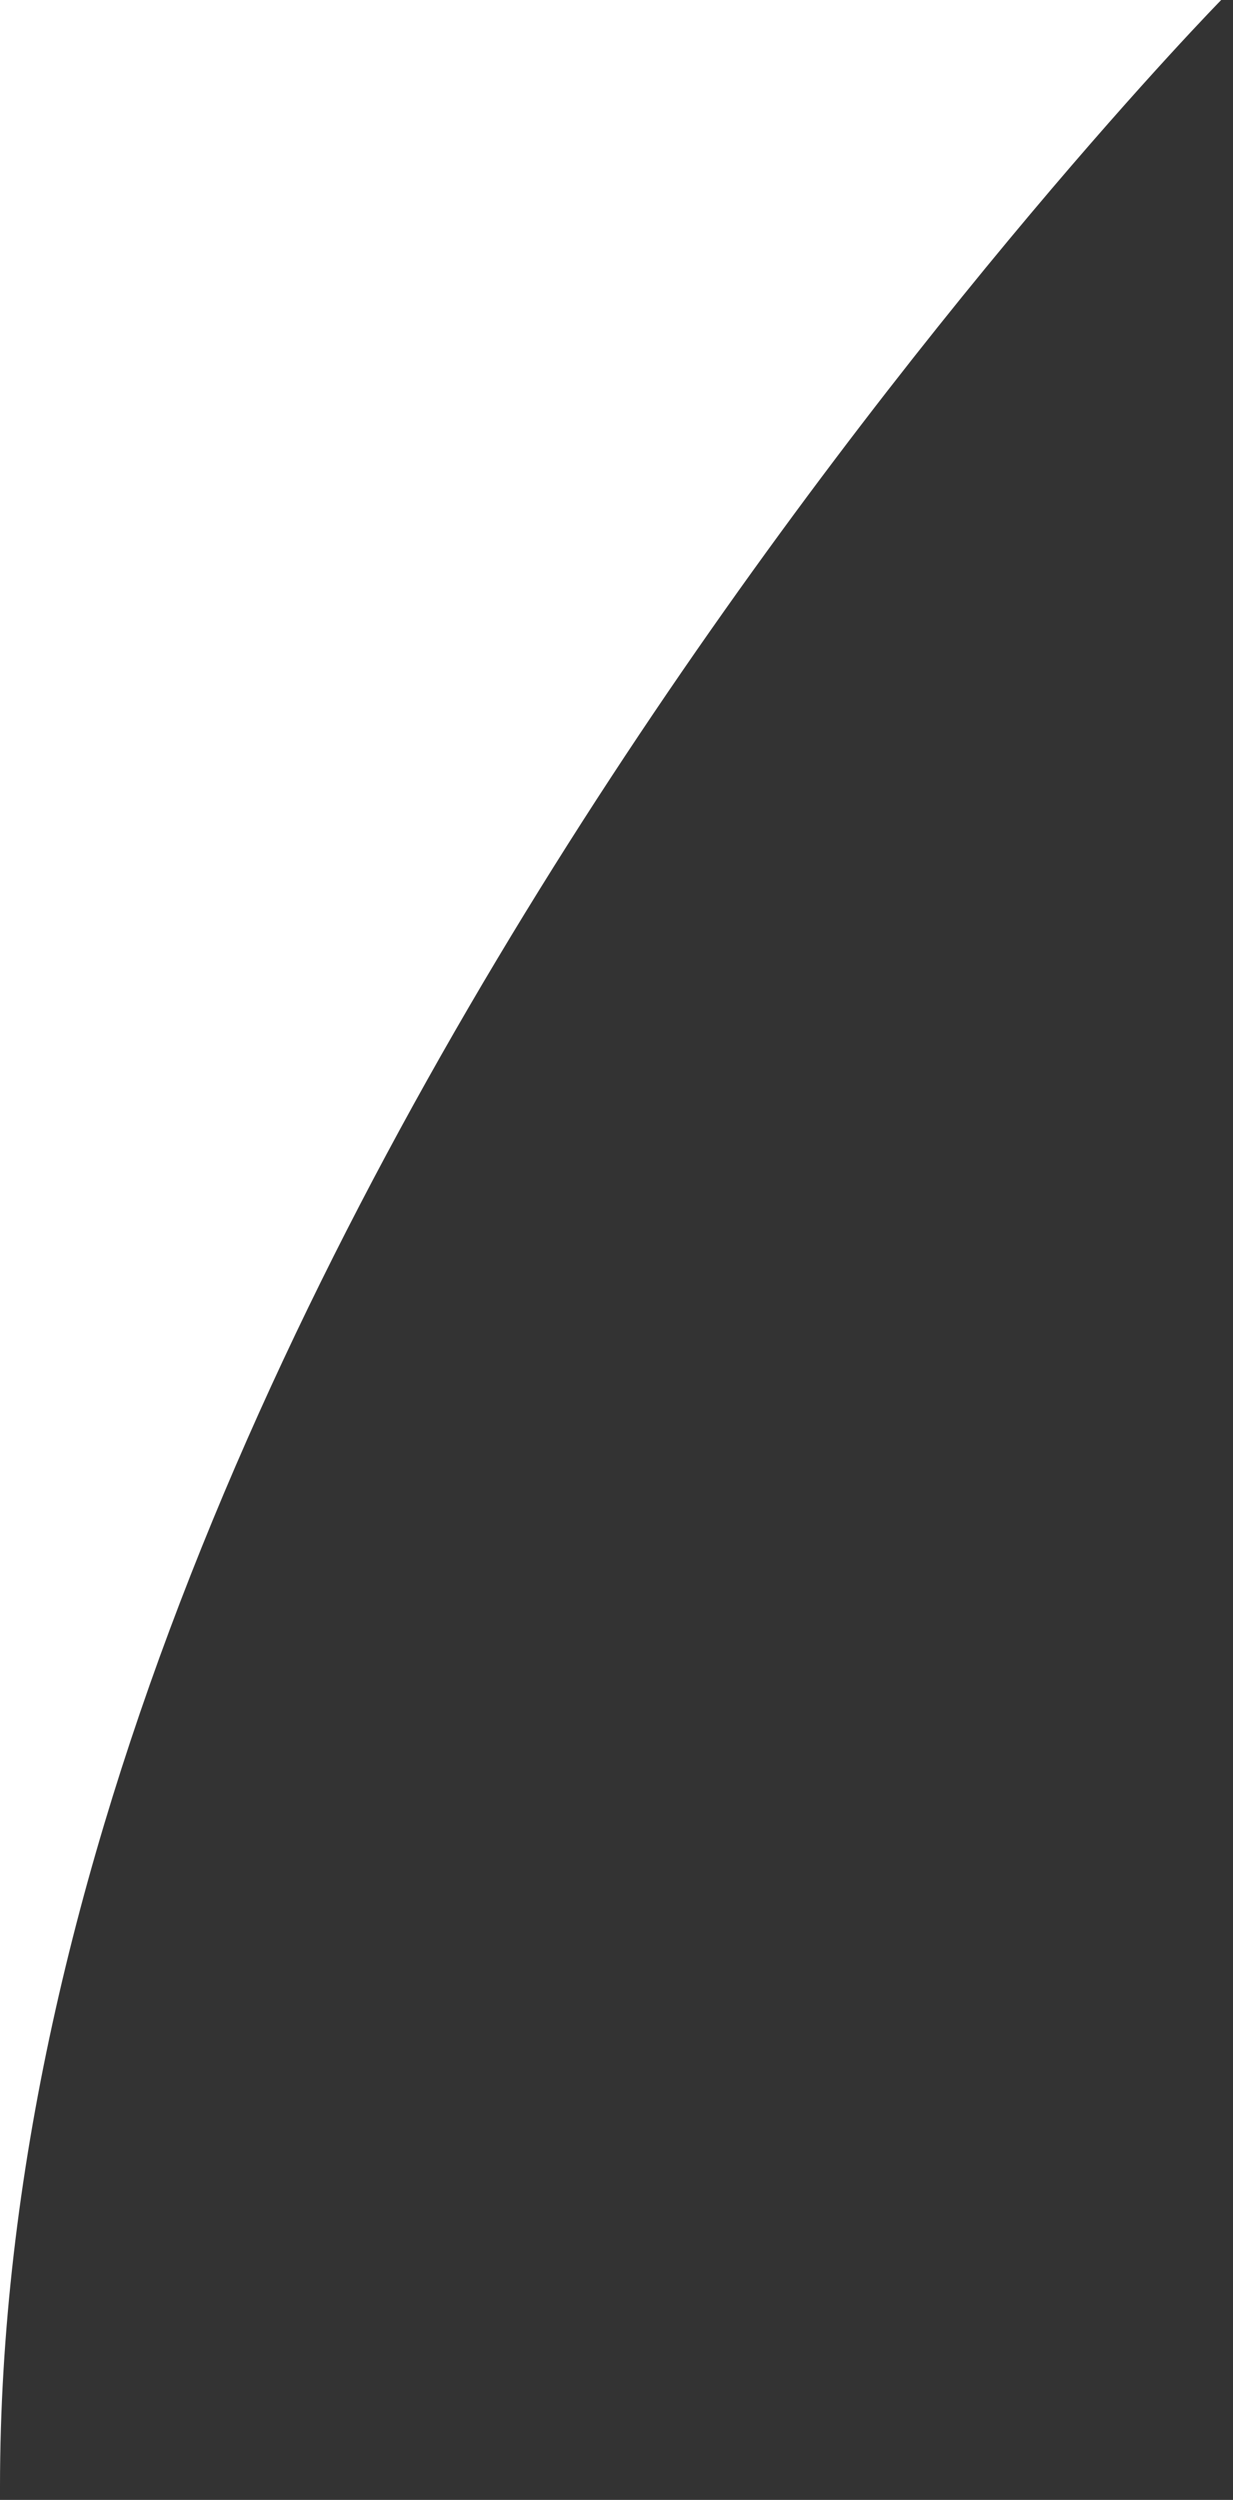
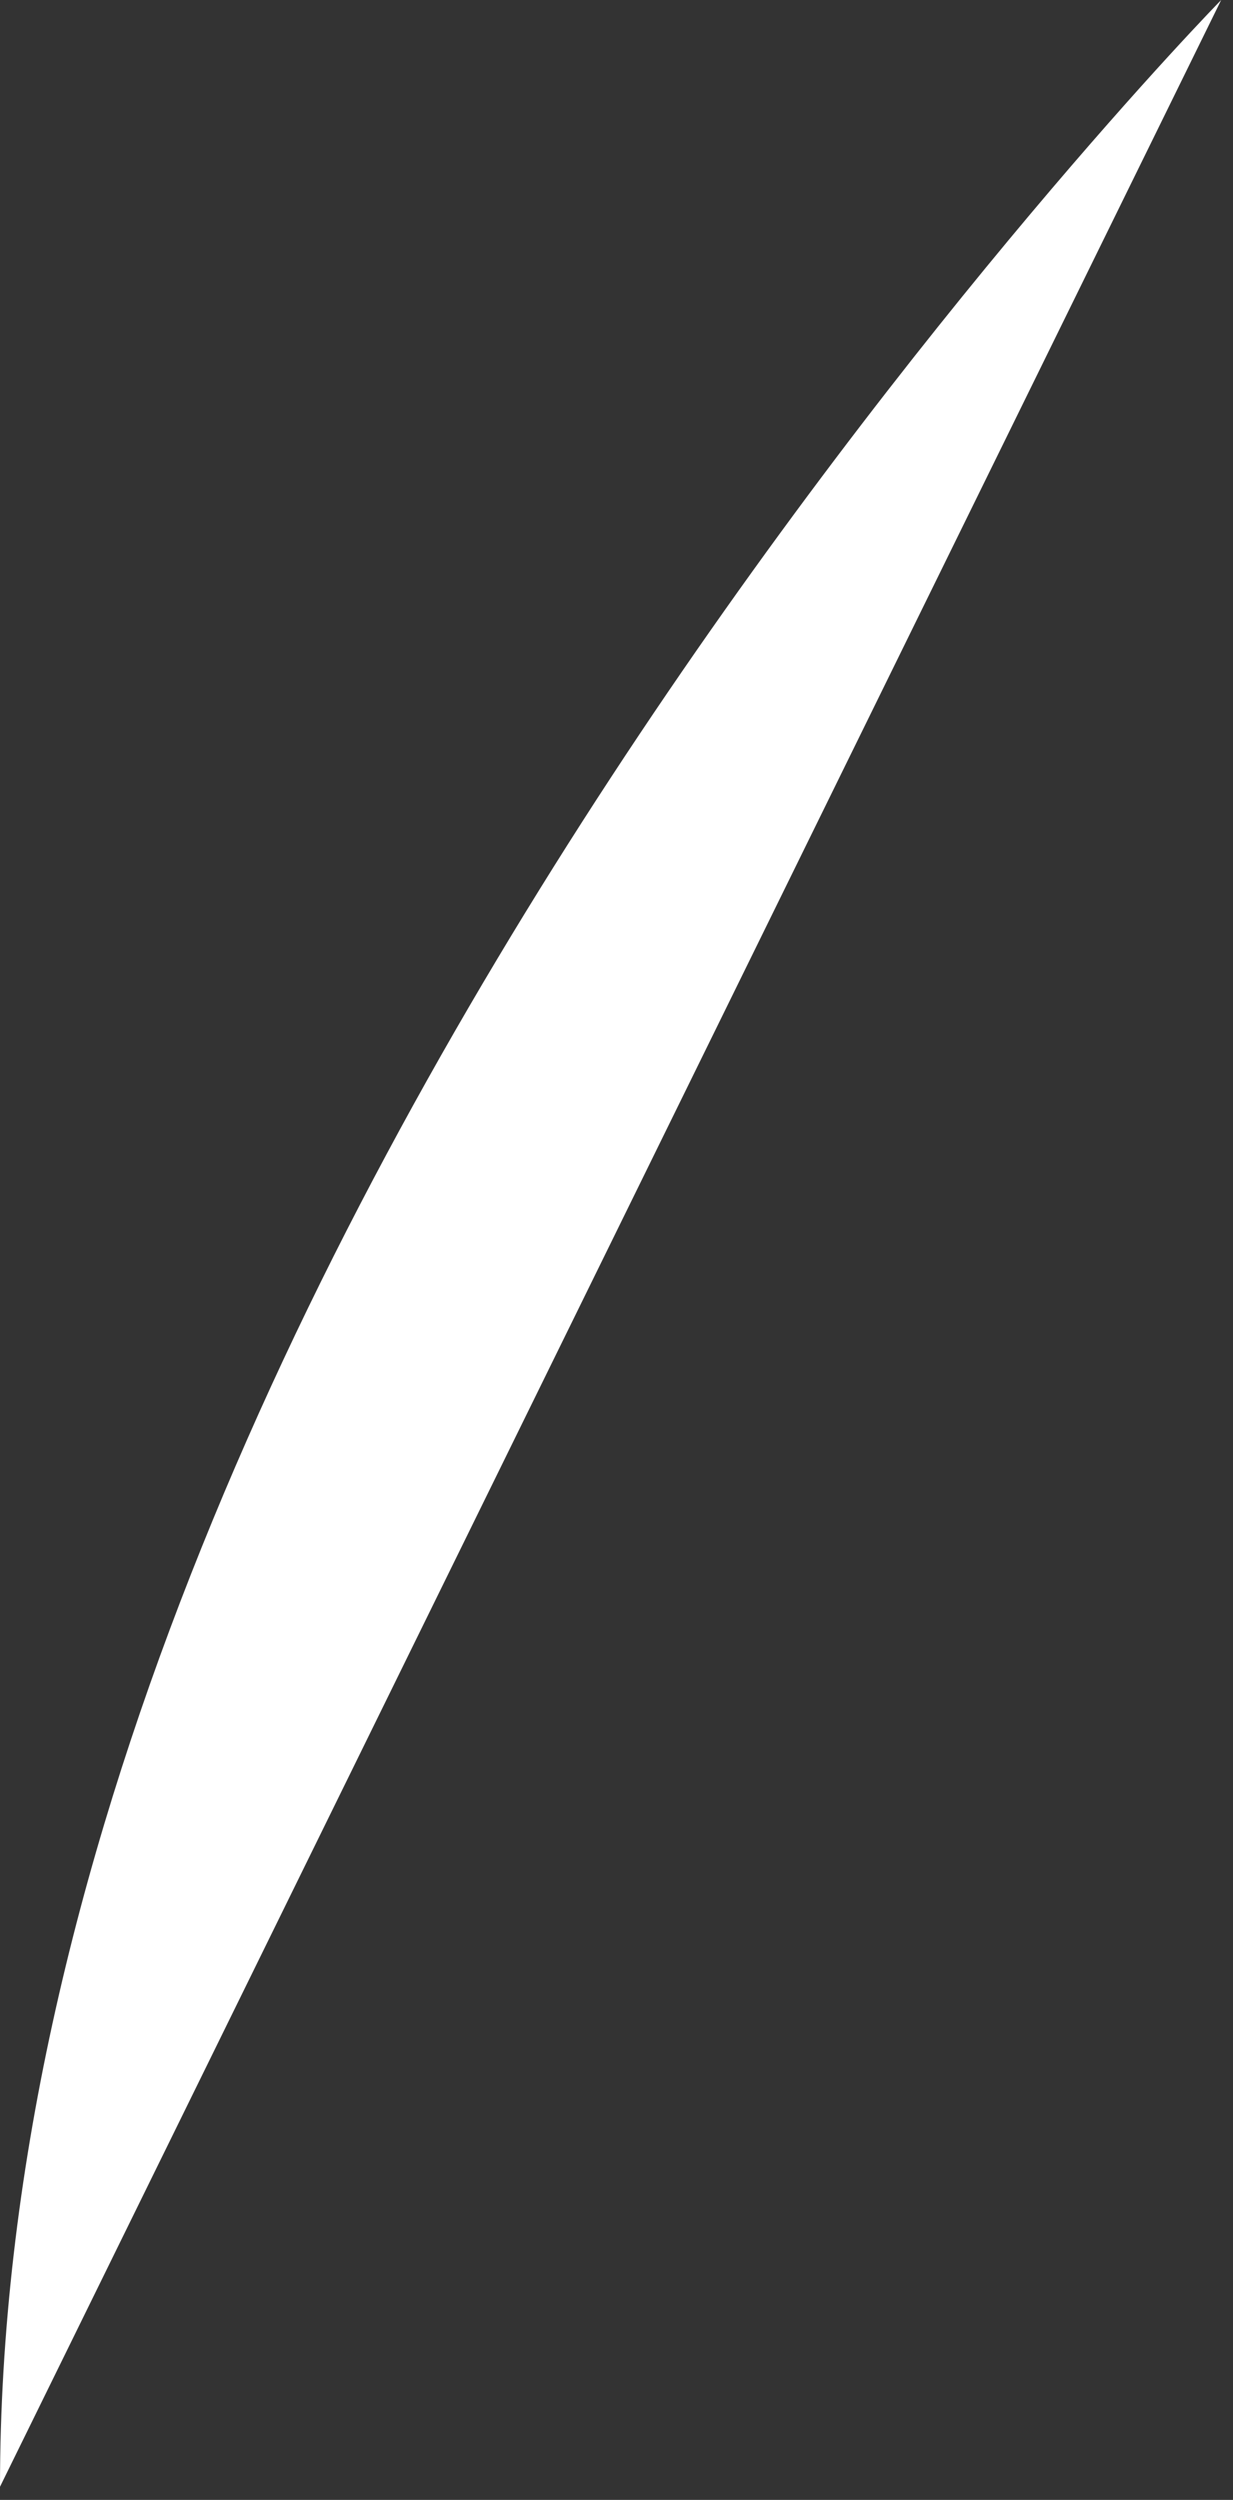
<svg xmlns="http://www.w3.org/2000/svg" width="76" height="154" viewBox="0 0 76 154" fill="none">
  <rect x="0" y="0" width="76" height="154" fill="#333333" stroke="none" />
-   <path d="M75.272 -6.10352e-05C75.272 -6.10352e-05 5.24605e-05 76.734 4.57764e-05 153.191L4.39099e-05 -9.81332e-05L75.272 -6.10352e-05Z" fill="white" />
+   <path d="M75.272 -6.10352e-05C75.272 -6.10352e-05 5.24605e-05 76.734 4.57764e-05 153.191L75.272 -6.10352e-05Z" fill="white" />
</svg>